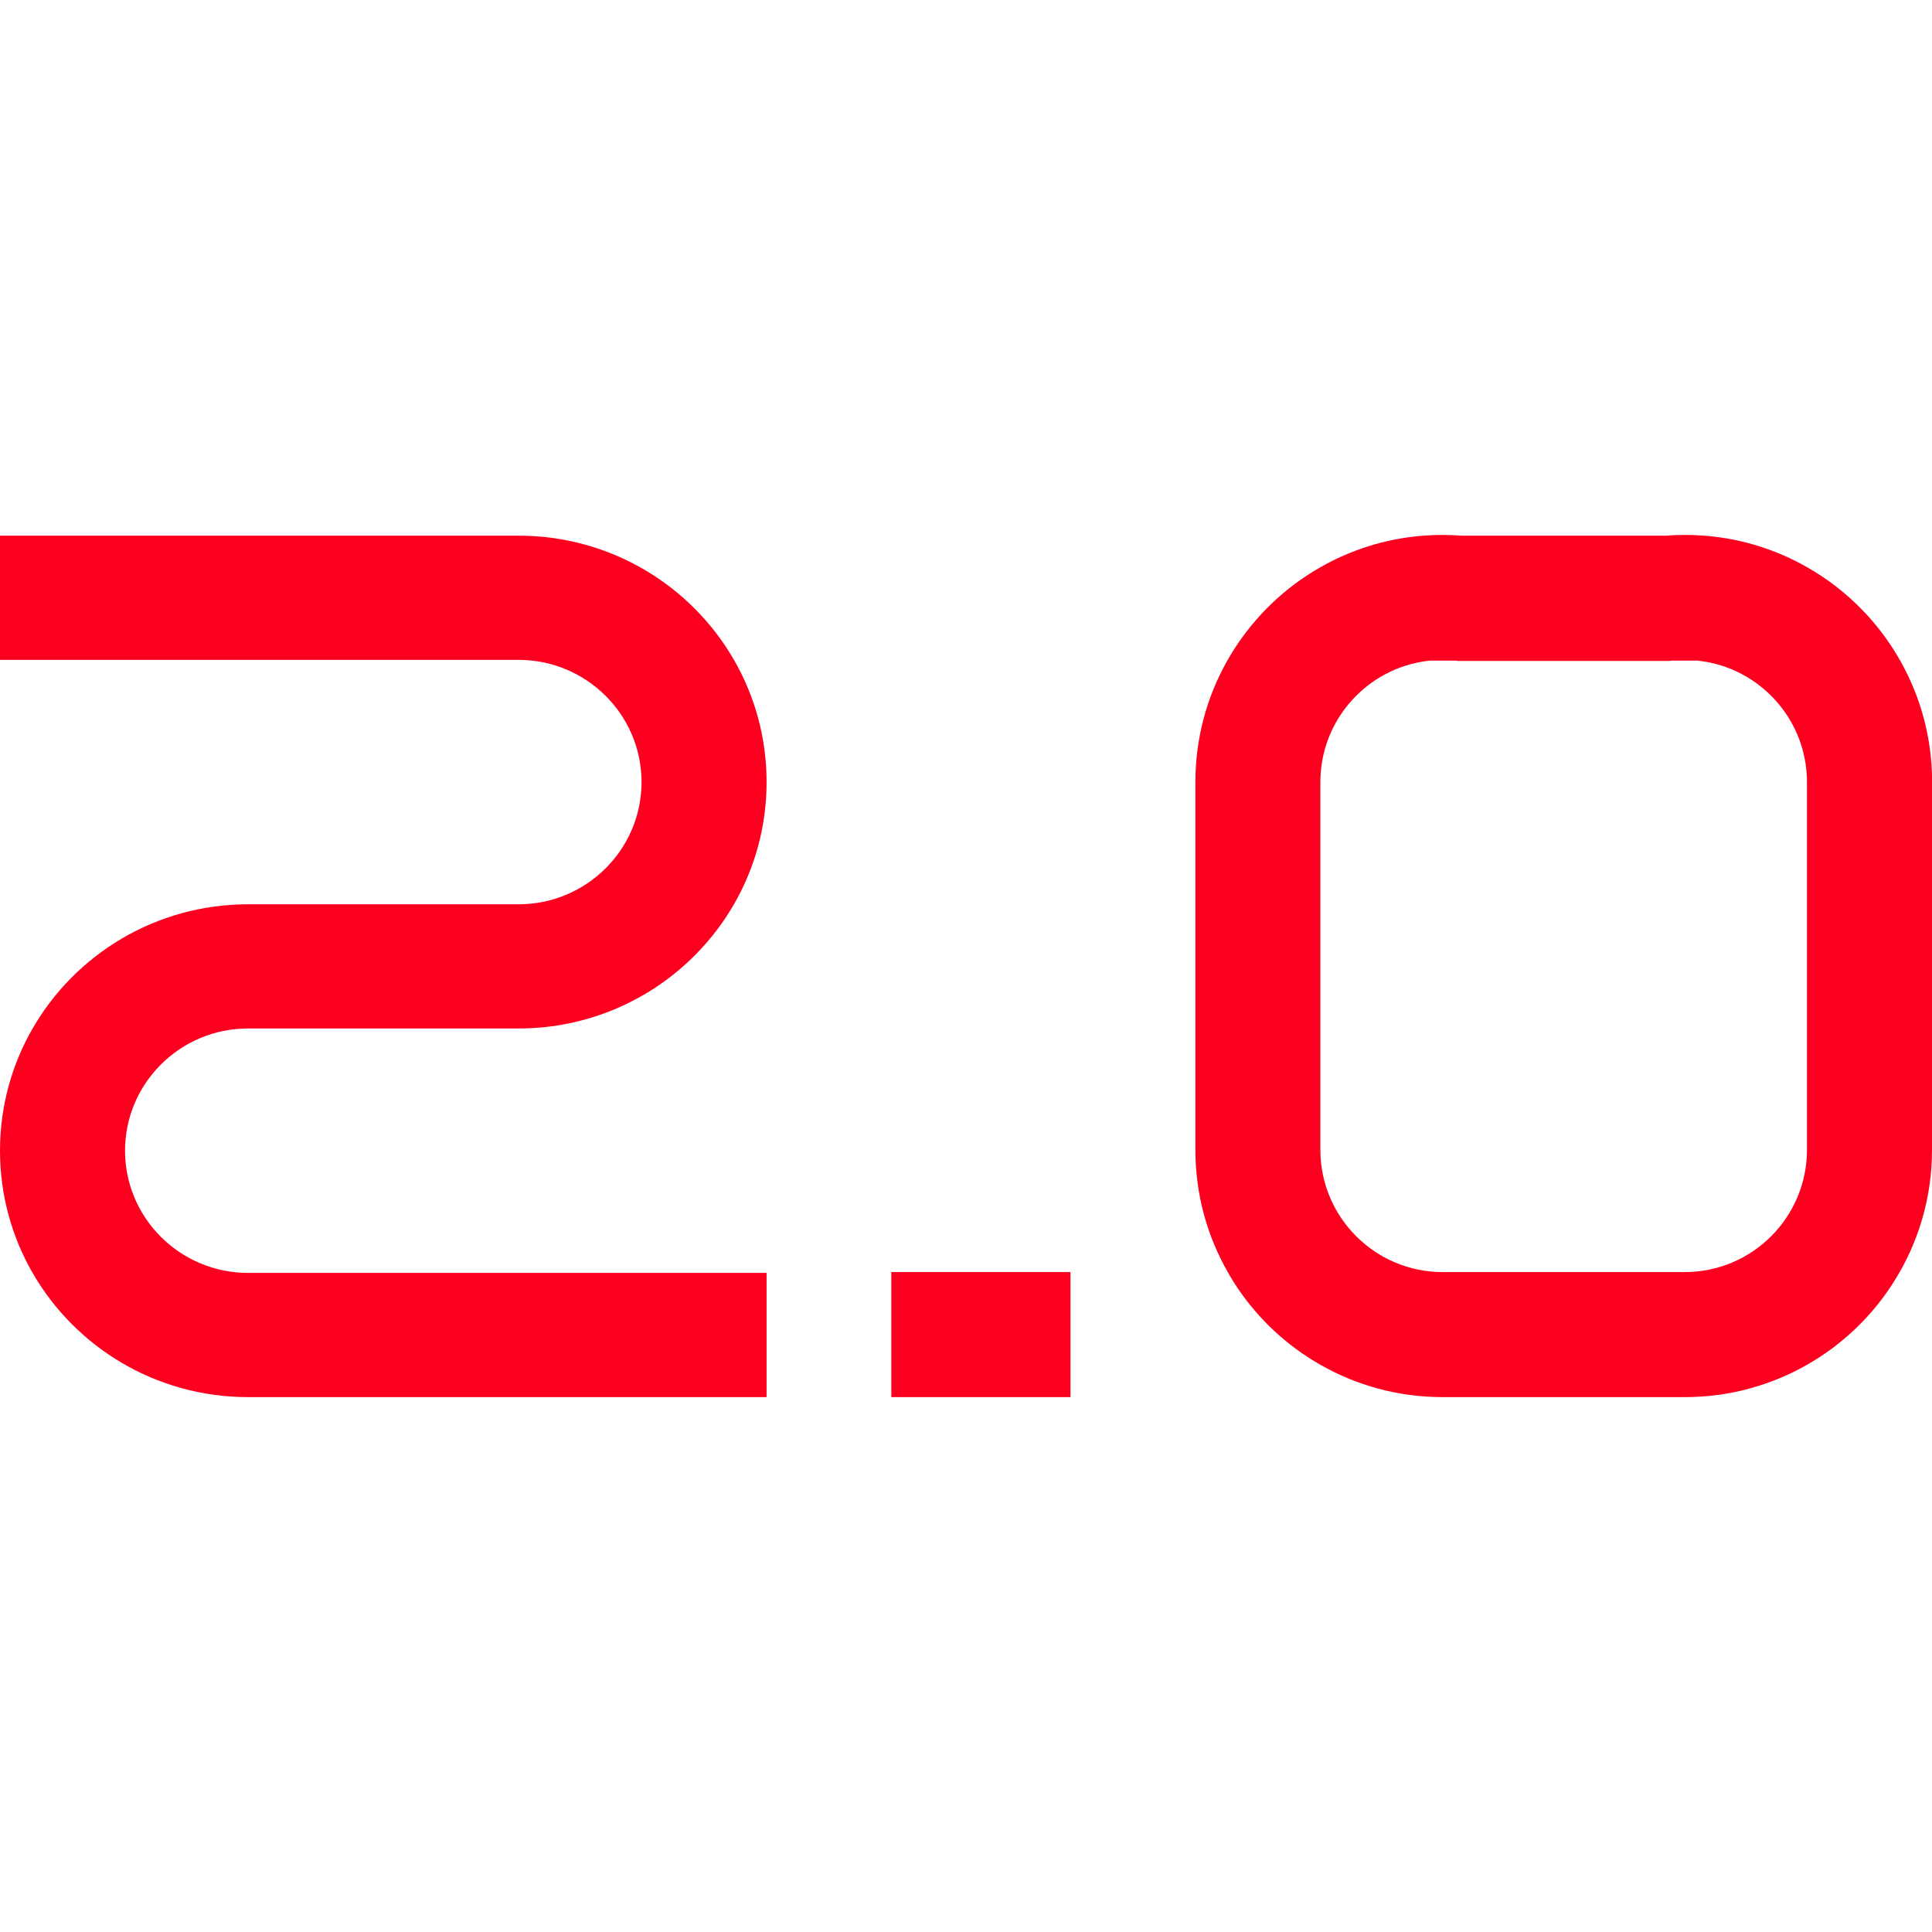
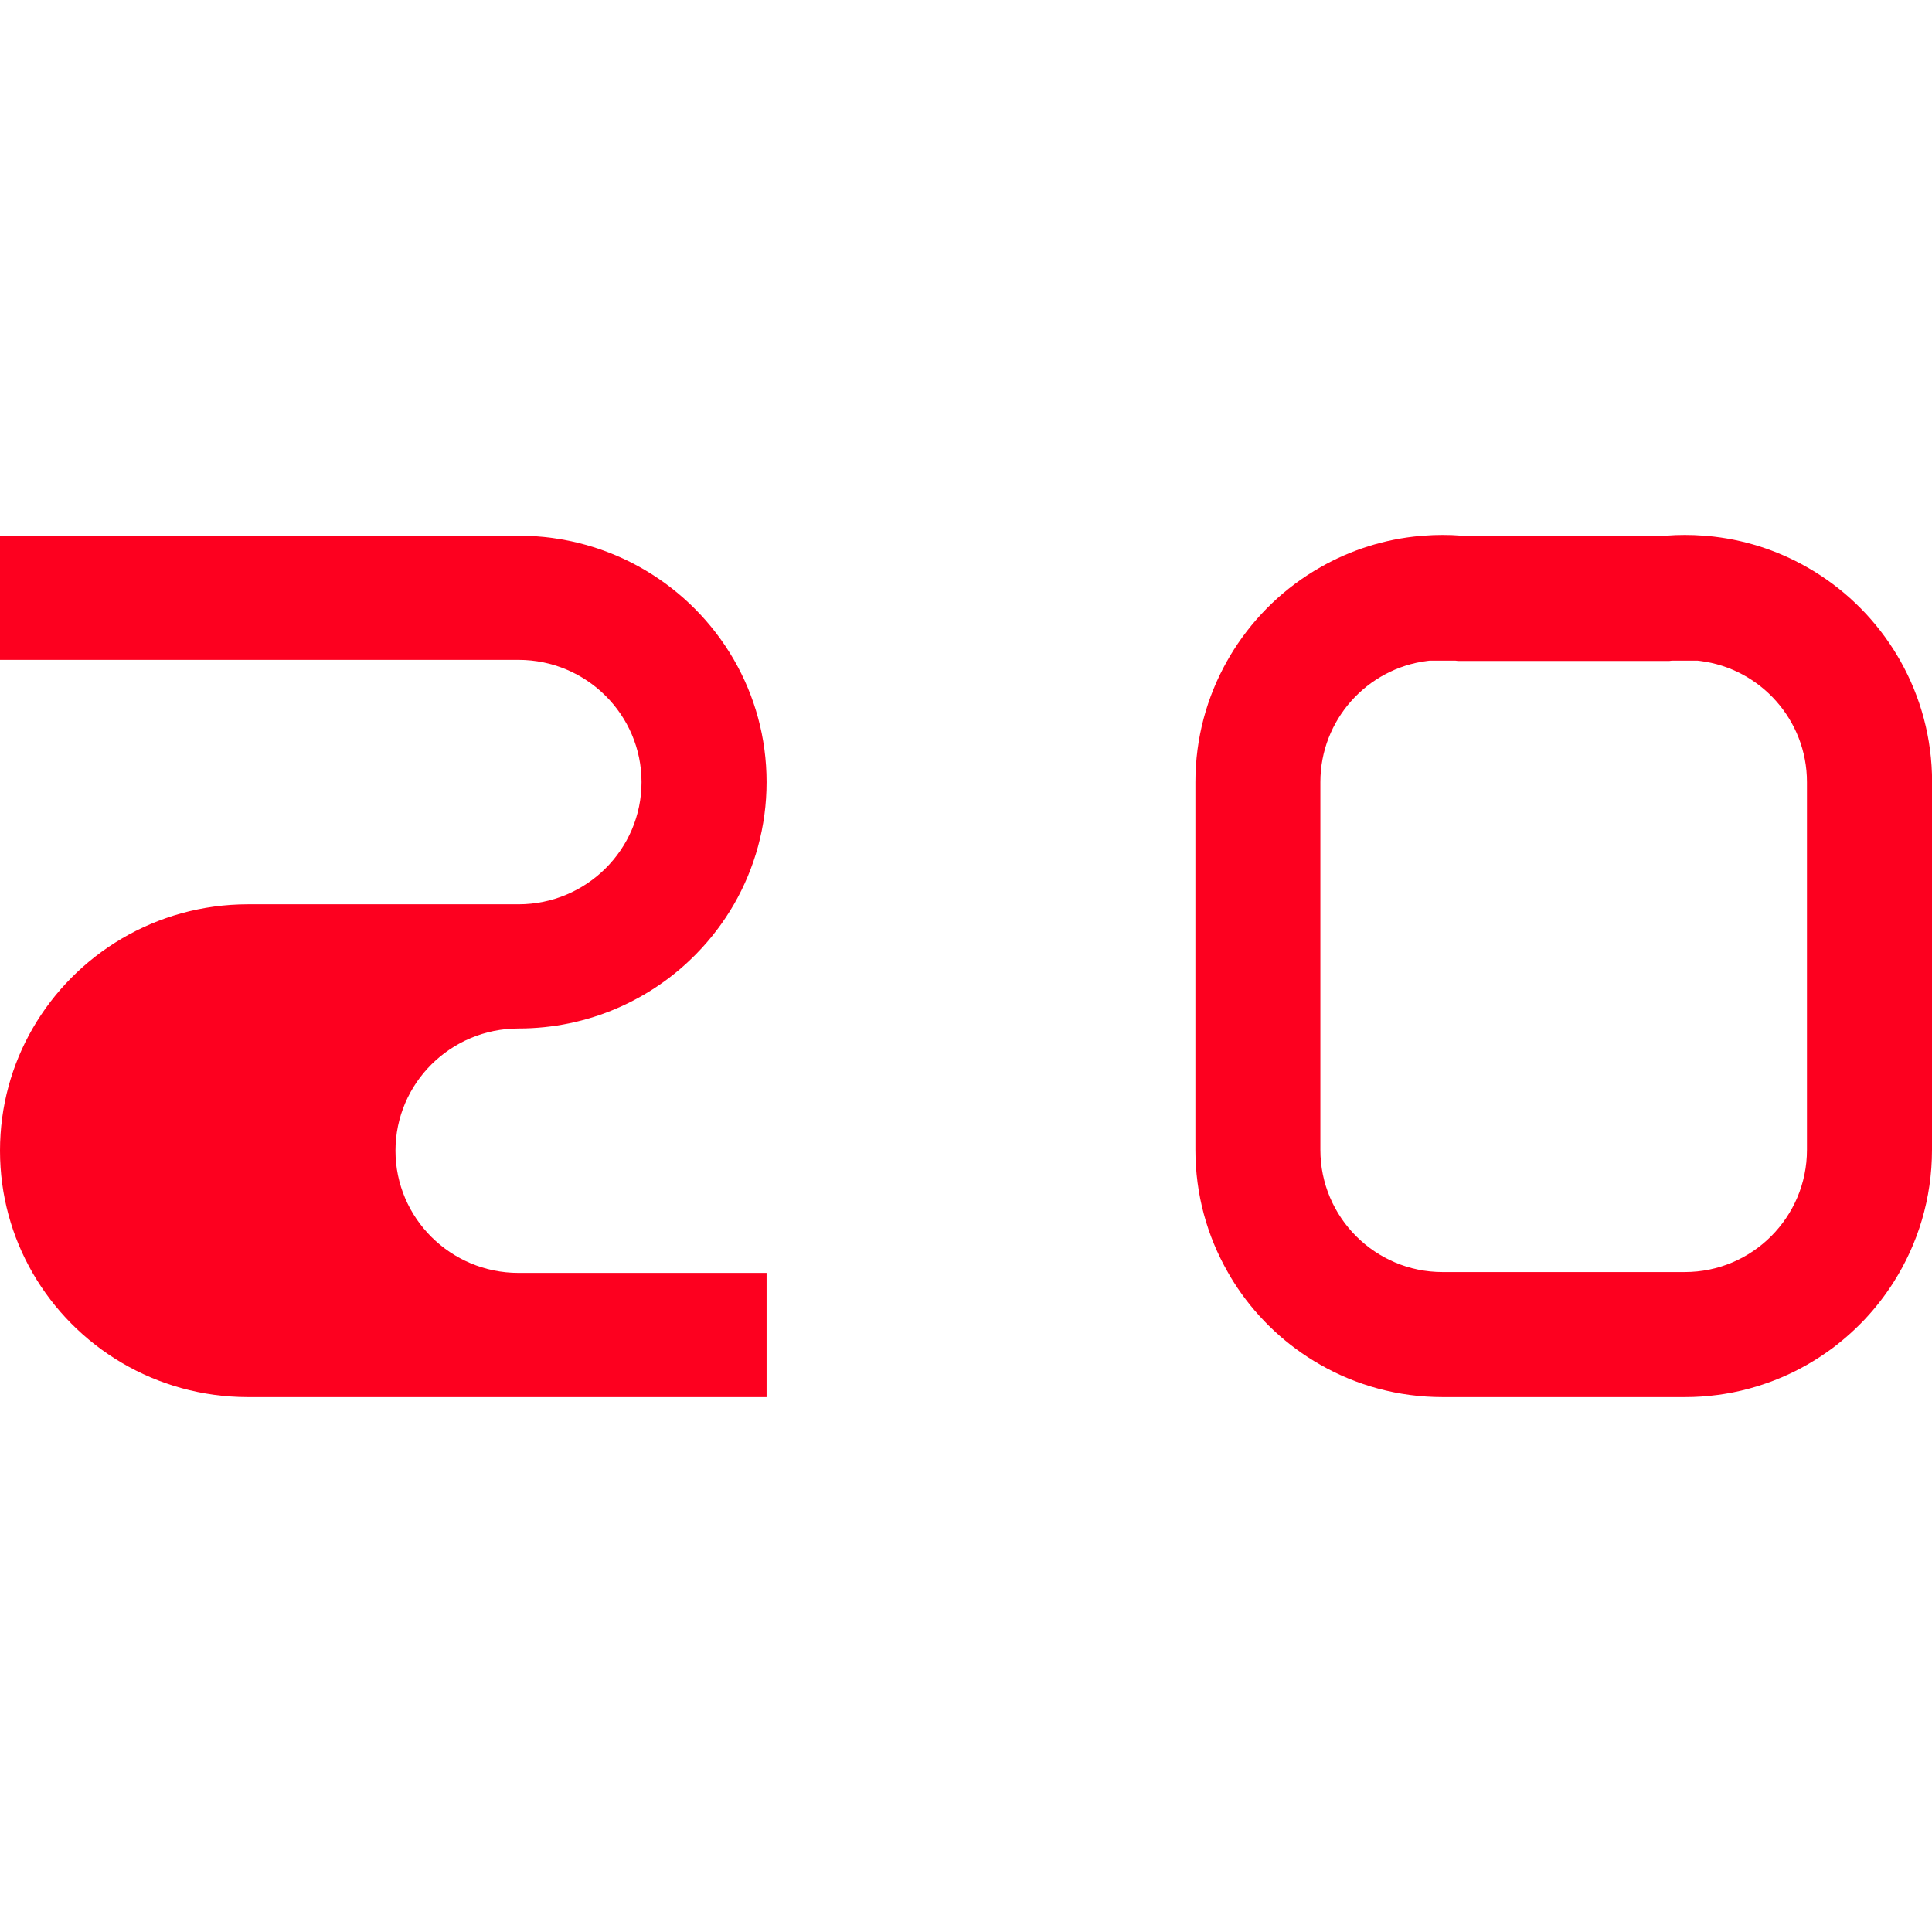
<svg xmlns="http://www.w3.org/2000/svg" id="Layer_1" data-name="Layer 1" viewBox="0 0 50 50">
  <defs>
    <style>
      .cls-1 {
        fill: #fd001f;
      }
    </style>
  </defs>
-   <path class="cls-1" d="M19.839,32.943v3.214H6.42c-2.387,0-4.47-1.294-5.576-3.214-.537-.932-.844-2.012-.844-3.163,0-1.151.306-2.231.844-3.163,1.107-1.92,3.189-3.214,5.576-3.214h6.999c1.756,0,3.184-1.418,3.184-3.163,0-1.744-1.428-3.163-3.184-3.163H0v-3.214h13.419c2.387,0,4.47,1.294,5.576,3.214.537.932.844,2.012.844,3.163,0,1.151-.307,2.231-.844,3.163-.27.467-.597.897-.972,1.28-1.166,1.192-2.798,1.934-4.604,1.934h-6.999c-1.756,0-3.184,1.419-3.184,3.163s1.428,3.163,3.184,3.163h13.419Z" />
-   <path class="cls-1" d="M23.067,36.157v-3.236h4.636v3.236h-4.636Z" />
+   <path class="cls-1" d="M19.839,32.943v3.214H6.42c-2.387,0-4.47-1.294-5.576-3.214-.537-.932-.844-2.012-.844-3.163,0-1.151.306-2.231.844-3.163,1.107-1.92,3.189-3.214,5.576-3.214h6.999c1.756,0,3.184-1.418,3.184-3.163,0-1.744-1.428-3.163-3.184-3.163H0v-3.214h13.419c2.387,0,4.47,1.294,5.576,3.214.537.932.844,2.012.844,3.163,0,1.151-.307,2.231-.844,3.163-.27.467-.597.897-.972,1.28-1.166,1.192-2.798,1.934-4.604,1.934c-1.756,0-3.184,1.419-3.184,3.163s1.428,3.163,3.184,3.163h13.419Z" />
  <path class="cls-1" d="M50,20.24v9.519c0,1.259-.364,2.432-.992,3.421-.212.335-.455.65-.724.939-.044.049-.091.096-.137.142-.155.157-.319.306-.49.446-.032.028-.066.055-.1.081-.045.037-.092.071-.137.106-.052.038-.105.075-.157.112-.053.038-.108.074-.162.11-.055.036-.111.071-.167.105-.056.034-.112.068-.169.1-.058.034-.117.066-.177.097-.044.024-.088.046-.134.069-.195.098-.397.185-.604.263-.05.019-.1.037-.151.054-.142.051-.287.095-.434.134-.067.018-.132.035-.2.051-.066.015-.132.03-.199.043-.026.005-.05.01-.076.015-.112.021-.226.039-.339.054-.003.001-.007.001-.01.001-.136.018-.273.032-.411.041-.141.01-.285.014-.428.014h-6.267c-1.151,0-2.231-.304-3.162-.836-.058-.032-.115-.066-.172-.101-.837-.511-1.548-1.21-2.073-2.04-.054-.085-.105-.171-.154-.259-.533-.933-.837-2.011-.837-3.162v-9.519c0-1.139.298-2.209.821-3.135.001-.002.003-.005.005-.008.053-.095.108-.186.166-.278.561-.884,1.332-1.622,2.245-2.14.775-.443,1.654-.728,2.59-.81.032-.003.066-.005.099-.007.157-.013.314-.018.474-.018s.317.005.473.018h5.321c.156-.013.314-.018.473-.018s.317.005.474.018c.033.002.067.004.099.007.936.082,1.814.367,2.59.81.912.518,1.684,1.255,2.244,2.14.058.092.113.183.166.278.001.002.003.005.005.008.523.927.821,1.996.821,3.135ZM43.602,32.921c1.744,0,3.162-1.418,3.162-3.162v-9.519c0-1.608-1.207-2.94-2.765-3.135-.022-.003-.046-.005-.069-.008h-.658c-.022.002-.046.004-.069.008h-5.472c-.022-.003-.046-.005-.069-.008h-.658c-.022.002-.046.004-.069.008-1.557.195-2.764,1.527-2.764,3.135v9.519c0,1.744,1.418,3.162,3.162,3.162h6.267Z" />
</svg>